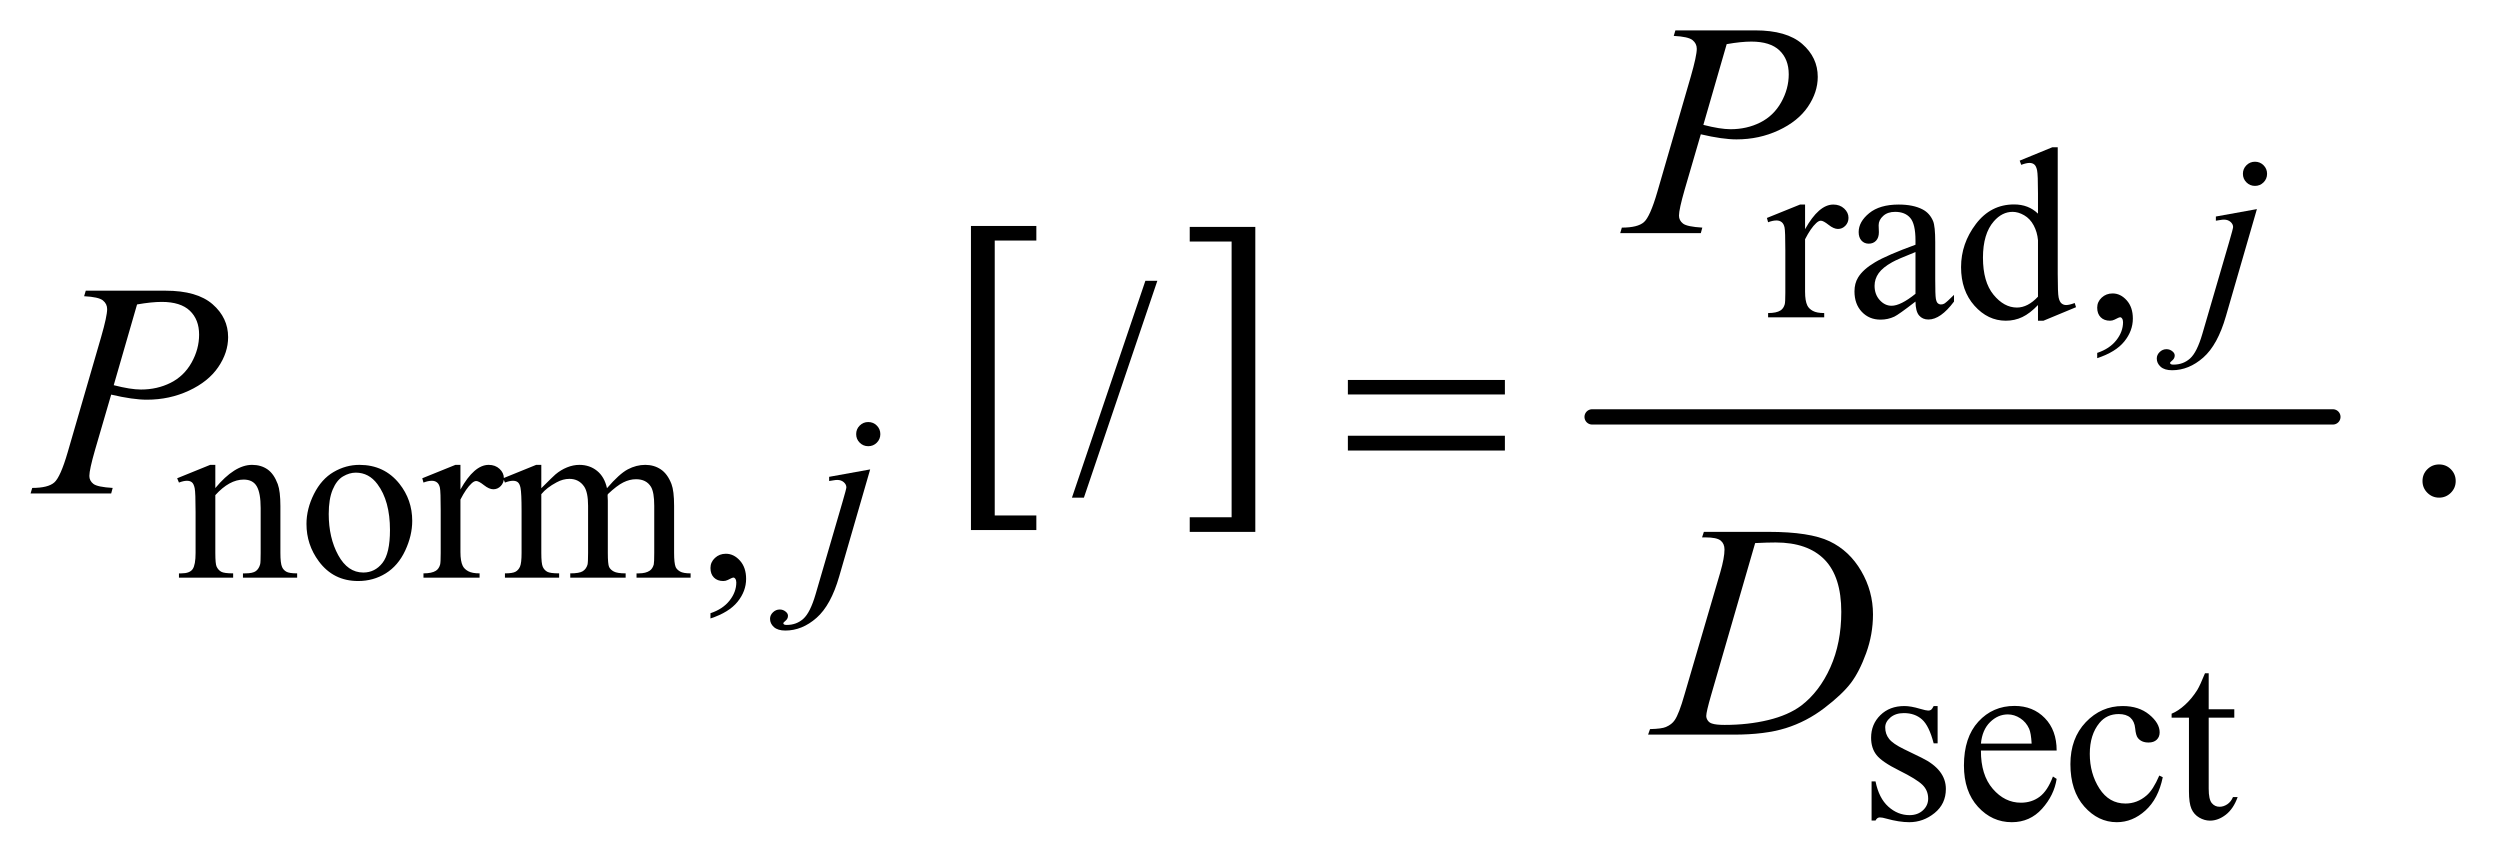
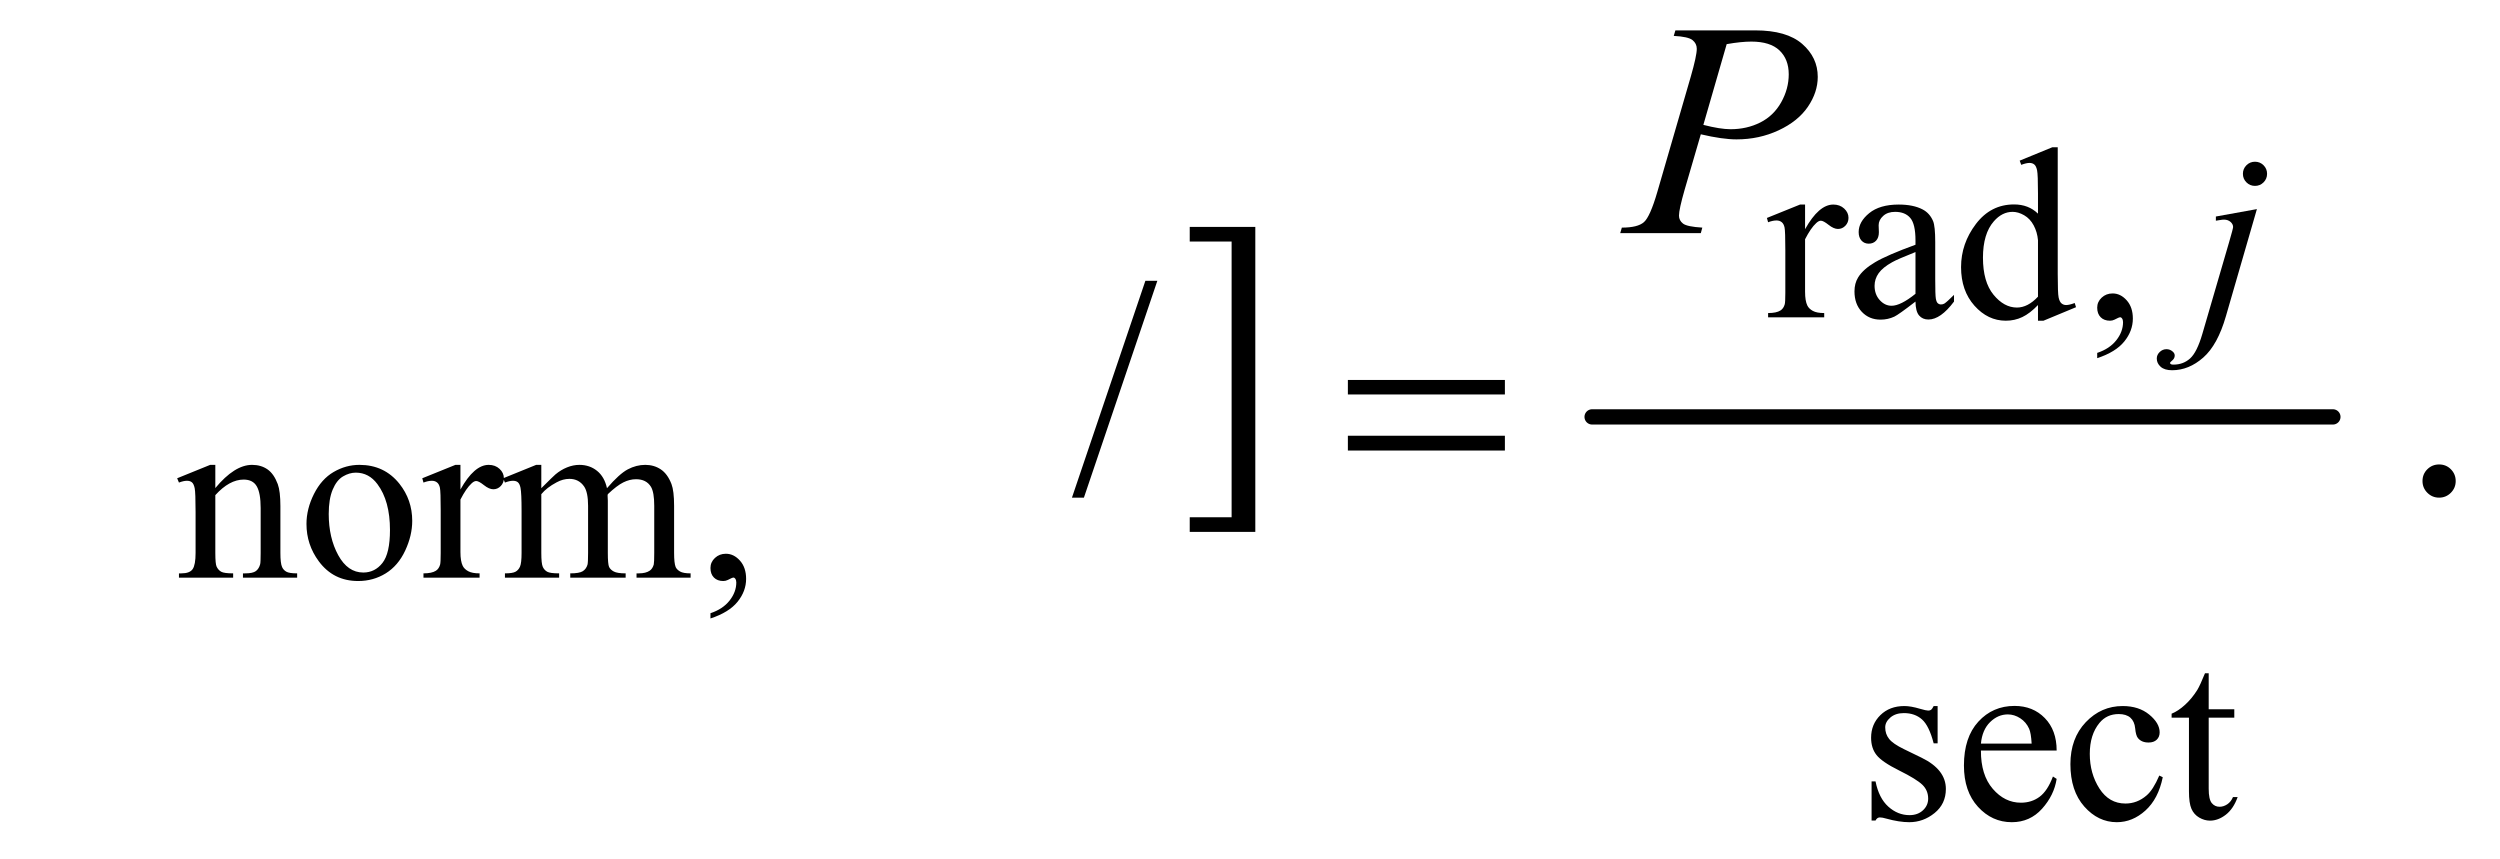
<svg xmlns="http://www.w3.org/2000/svg" stroke-dasharray="none" shape-rendering="auto" font-family="'Dialog'" text-rendering="auto" width="128" fill-opacity="1" color-interpolation="auto" color-rendering="auto" preserveAspectRatio="xMidYMid meet" font-size="12px" viewBox="0 0 128 44" fill="black" stroke="black" image-rendering="auto" stroke-miterlimit="10" stroke-linecap="square" stroke-linejoin="miter" font-style="normal" stroke-width="1" height="44" stroke-dashoffset="0" font-weight="normal" stroke-opacity="1">
  <defs id="genericDefs" />
  <g>
    <defs id="defs1">
      <clipPath clipPathUnits="userSpaceOnUse" id="clipPath1">
        <path d="M0.914 2.873 L81.975 2.873 L81.975 30.687 L0.914 30.687 L0.914 2.873 Z" />
      </clipPath>
      <clipPath clipPathUnits="userSpaceOnUse" id="clipPath2">
        <path d="M29.293 92.074 L29.293 983.551 L2627.395 983.551 L2627.395 92.074 Z" />
      </clipPath>
    </defs>
    <g transform="scale(1.576,1.576) translate(-0.914,-2.873) matrix(0.031,0,0,0.031,0,0)">
-       <path d="M1115.547 648.156 L1047.016 648.156 L1047.016 329.484 L1115.547 329.484 L1115.547 344.766 L1071.938 344.766 L1071.938 632.875 L1115.547 632.875 L1115.547 648.156 Z" stroke="none" clip-path="url(#clipPath2)" />
-     </g>
+       </g>
    <g transform="matrix(0.049,0,0,0.049,-1.44,-4.527)">
      <path d="M1272.531 329.484 L1341.062 329.484 L1341.062 648.156 L1272.531 648.156 L1272.531 632.875 L1316.297 632.875 L1316.297 344.766 L1272.531 344.766 L1272.531 329.484 Z" stroke="none" clip-path="url(#clipPath2)" />
    </g>
    <g stroke-width="16" transform="matrix(0.049,0,0,0.049,-1.44,-4.527)" stroke-linejoin="round" stroke-linecap="round">
      <line y2="528" fill="none" x1="1693" clip-path="url(#clipPath2)" x2="2467" y1="528" />
    </g>
    <g transform="matrix(0.049,0,0,0.049,-1.44,-4.527)">
      <path d="M1915.5 306.125 L1915.5 331.875 Q1929.875 306.125 1945 306.125 Q1951.875 306.125 1956.375 310.312 Q1960.875 314.5 1960.875 320 Q1960.875 324.875 1957.625 328.25 Q1954.375 331.625 1949.875 331.625 Q1945.5 331.625 1940.062 327.312 Q1934.625 323 1932 323 Q1929.75 323 1927.125 325.5 Q1921.5 330.625 1915.5 342.375 L1915.5 397.25 Q1915.5 406.75 1917.875 411.625 Q1919.5 415 1923.625 417.25 Q1927.75 419.5 1935.5 419.5 L1935.5 424 L1876.875 424 L1876.875 419.5 Q1885.625 419.5 1889.875 416.75 Q1893 414.75 1894.25 410.375 Q1894.875 408.25 1894.875 398.25 L1894.875 353.875 Q1894.875 333.875 1894.062 330.062 Q1893.25 326.25 1891.062 324.5 Q1888.875 322.75 1885.625 322.75 Q1881.75 322.75 1876.875 324.625 L1875.625 320.125 L1910.25 306.125 L1915.5 306.125 ZM2030.875 407.5 Q2013.25 421.125 2008.75 423.25 Q2002 426.375 1994.375 426.375 Q1982.5 426.375 1974.812 418.25 Q1967.125 410.125 1967.125 396.875 Q1967.125 388.5 1970.875 382.375 Q1976 373.875 1988.688 366.375 Q2001.375 358.875 2030.875 348.125 L2030.875 343.625 Q2030.875 326.5 2025.438 320.125 Q2020 313.75 2009.625 313.75 Q2001.75 313.75 1997.125 318 Q1992.375 322.25 1992.375 327.75 L1992.625 335 Q1992.625 340.75 1989.688 343.875 Q1986.75 347 1982 347 Q1977.375 347 1974.438 343.75 Q1971.5 340.5 1971.5 334.875 Q1971.5 324.125 1982.5 315.125 Q1993.5 306.125 2013.375 306.125 Q2028.625 306.125 2038.375 311.25 Q2045.75 315.125 2049.25 323.375 Q2051.5 328.75 2051.5 345.375 L2051.5 384.25 Q2051.5 400.625 2052.125 404.312 Q2052.75 408 2054.188 409.25 Q2055.625 410.5 2057.5 410.5 Q2059.5 410.5 2061 409.625 Q2063.625 408 2071.125 400.5 L2071.125 407.5 Q2057.125 426.25 2044.375 426.25 Q2038.25 426.25 2034.625 422 Q2031 417.75 2030.875 407.5 ZM2030.875 399.375 L2030.875 355.75 Q2012 363.25 2006.5 366.375 Q1996.625 371.875 1992.375 377.875 Q1988.125 383.875 1988.125 391 Q1988.125 400 1993.5 405.938 Q1998.875 411.875 2005.875 411.875 Q2015.375 411.875 2030.875 399.375 ZM2158.875 411.125 Q2150.5 419.875 2142.5 423.688 Q2134.5 427.5 2125.25 427.5 Q2106.5 427.5 2092.5 411.812 Q2078.5 396.125 2078.5 371.5 Q2078.5 346.875 2094 326.438 Q2109.5 306 2133.875 306 Q2149 306 2158.875 315.625 L2158.875 294.5 Q2158.875 274.875 2157.938 270.375 Q2157 265.875 2155 264.25 Q2153 262.625 2150 262.625 Q2146.75 262.625 2141.375 264.625 L2139.75 260.25 L2173.875 246.25 L2179.5 246.25 L2179.5 378.625 Q2179.5 398.75 2180.438 403.188 Q2181.375 407.625 2183.438 409.375 Q2185.5 411.125 2188.25 411.125 Q2191.625 411.125 2197.25 409 L2198.625 413.375 L2164.625 427.5 L2158.875 427.5 L2158.875 411.125 ZM2158.875 402.375 L2158.875 343.375 Q2158.125 334.875 2154.375 327.875 Q2150.625 320.875 2144.438 317.312 Q2138.25 313.75 2132.375 313.75 Q2121.375 313.75 2112.75 323.625 Q2101.375 336.625 2101.375 361.625 Q2101.375 386.875 2112.375 400.312 Q2123.375 413.75 2136.875 413.75 Q2148.25 413.75 2158.875 402.375 ZM2220.75 466.625 L2220.75 461.125 Q2233.625 456.875 2240.688 447.938 Q2247.75 439 2247.75 429 Q2247.75 426.625 2246.625 425 Q2245.75 423.875 2244.875 423.875 Q2243.5 423.875 2238.875 426.375 Q2236.625 427.5 2234.125 427.5 Q2228 427.5 2224.375 423.875 Q2220.75 420.25 2220.75 413.875 Q2220.75 407.75 2225.438 403.375 Q2230.125 399 2236.875 399 Q2245.125 399 2251.562 406.188 Q2258 413.375 2258 425.25 Q2258 438.125 2249.062 449.188 Q2240.125 460.25 2220.75 466.625 Z" stroke="none" clip-path="url(#clipPath2)" />
    </g>
    <g transform="matrix(0.049,0,0,0.049,-1.44,-4.527)">
      <path d="M254.375 602.375 Q274.5 578.125 292.75 578.125 Q302.125 578.125 308.875 582.812 Q315.625 587.5 319.625 598.25 Q322.375 605.75 322.375 621.25 L322.375 670.125 Q322.375 681 324.125 684.875 Q325.5 688 328.562 689.75 Q331.625 691.5 339.875 691.5 L339.875 696 L283.25 696 L283.25 691.5 L285.625 691.5 Q293.625 691.5 296.812 689.062 Q300 686.625 301.25 681.875 Q301.75 680 301.75 670.125 L301.75 623.25 Q301.75 607.625 297.688 600.562 Q293.625 593.5 284 593.5 Q269.125 593.5 254.375 609.75 L254.375 670.125 Q254.375 681.75 255.75 684.5 Q257.5 688.125 260.562 689.812 Q263.625 691.5 273 691.5 L273 696 L216.375 696 L216.375 691.5 L218.875 691.5 Q227.625 691.5 230.688 687.062 Q233.75 682.625 233.75 670.125 L233.75 627.625 Q233.75 607 232.812 602.5 Q231.875 598 229.938 596.375 Q228 594.75 224.75 594.75 Q221.25 594.75 216.375 596.625 L214.5 592.125 L249 578.125 L254.375 578.125 L254.375 602.375 ZM405 578.125 Q431 578.125 446.75 597.875 Q460.125 614.75 460.125 636.625 Q460.125 652 452.75 667.75 Q445.375 683.5 432.438 691.5 Q419.5 699.5 403.625 699.5 Q377.75 699.5 362.5 678.875 Q349.625 661.5 349.625 639.875 Q349.625 624.125 357.438 608.562 Q365.25 593 378 585.562 Q390.75 578.125 405 578.125 ZM401.125 586.25 Q394.5 586.25 387.812 590.188 Q381.125 594.125 377 604 Q372.875 613.875 372.875 629.375 Q372.875 654.375 382.812 672.5 Q392.75 690.625 409 690.625 Q421.125 690.625 429 680.625 Q436.875 670.625 436.875 646.25 Q436.875 615.75 423.75 598.25 Q414.875 586.25 401.125 586.25 ZM510.5 578.125 L510.5 603.875 Q524.875 578.125 540 578.125 Q546.875 578.125 551.375 582.312 Q555.875 586.5 555.875 592 Q555.875 596.875 552.625 600.25 Q549.375 603.625 544.875 603.625 Q540.5 603.625 535.062 599.312 Q529.625 595 527 595 Q524.75 595 522.125 597.5 Q516.5 602.625 510.5 614.375 L510.5 669.25 Q510.5 678.75 512.875 683.625 Q514.5 687 518.625 689.25 Q522.75 691.5 530.5 691.5 L530.5 696 L471.875 696 L471.875 691.5 Q480.625 691.5 484.875 688.75 Q488 686.75 489.25 682.375 Q489.875 680.25 489.875 670.25 L489.875 625.875 Q489.875 605.875 489.062 602.062 Q488.25 598.25 486.062 596.5 Q483.875 594.75 480.625 594.75 Q476.75 594.75 471.875 596.625 L470.625 592.125 L505.25 578.125 L510.5 578.125 ZM595 602.5 Q607.5 590 609.75 588.125 Q615.375 583.375 621.875 580.75 Q628.375 578.125 634.75 578.125 Q645.5 578.125 653.25 584.375 Q661 590.625 663.625 602.5 Q676.5 587.5 685.375 582.812 Q694.25 578.125 703.625 578.125 Q712.75 578.125 719.812 582.812 Q726.875 587.5 731 598.125 Q733.75 605.375 733.75 620.875 L733.75 670.125 Q733.75 680.875 735.375 684.875 Q736.625 687.625 740 689.562 Q743.375 691.5 751 691.5 L751 696 L694.5 696 L694.5 691.5 L696.875 691.5 Q704.25 691.5 708.375 688.625 Q711.25 686.625 712.5 682.25 Q713 680.125 713 670.125 L713 620.875 Q713 606.875 709.625 601.125 Q704.75 593.125 694 593.125 Q687.375 593.125 680.688 596.438 Q674 599.75 664.5 608.75 L664.25 610.125 L664.5 615.5 L664.5 670.125 Q664.5 681.875 665.812 684.75 Q667.125 687.625 670.75 689.562 Q674.375 691.5 683.125 691.5 L683.125 696 L625.25 696 L625.25 691.5 Q634.75 691.5 638.312 689.25 Q641.875 687 643.25 682.5 Q643.875 680.375 643.875 670.125 L643.875 620.875 Q643.875 606.875 639.75 600.75 Q634.25 592.75 624.375 592.75 Q617.625 592.75 611 596.375 Q600.625 601.875 595 608.75 L595 670.125 Q595 681.375 596.562 684.75 Q598.125 688.125 601.188 689.812 Q604.25 691.5 613.625 691.5 L613.625 696 L557 696 L557 691.5 Q564.875 691.5 568 689.812 Q571.125 688.125 572.75 684.438 Q574.375 680.75 574.375 670.125 L574.375 626.375 Q574.375 607.5 573.25 602 Q572.375 597.875 570.5 596.312 Q568.625 594.75 565.375 594.75 Q561.875 594.75 557 596.625 L555.125 592.125 L589.625 578.125 L595 578.125 L595 602.5 ZM771.75 738.625 L771.75 733.125 Q784.625 728.875 791.688 719.938 Q798.75 711 798.75 701 Q798.75 698.625 797.625 697 Q796.75 695.875 795.875 695.875 Q794.5 695.875 789.875 698.375 Q787.625 699.5 785.125 699.5 Q779 699.5 775.375 695.875 Q771.75 692.25 771.75 685.875 Q771.75 679.75 776.438 675.375 Q781.125 671 787.875 671 Q796.125 671 802.562 678.188 Q809 685.375 809 697.25 Q809 710.125 800.062 721.188 Q791.125 732.25 771.75 738.625 Z" stroke="none" clip-path="url(#clipPath2)" />
    </g>
    <g transform="matrix(0.049,0,0,0.049,-1.44,-4.527)">
      <path d="M2054 830.125 L2054 869.125 L2049.875 869.125 Q2045.125 850.75 2037.688 844.125 Q2030.25 837.5 2018.75 837.5 Q2010 837.5 2004.625 842.125 Q1999.25 846.75 1999.25 852.375 Q1999.25 859.375 2003.25 864.375 Q2007.125 869.5 2019 875.25 L2037.25 884.125 Q2062.625 896.5 2062.625 916.75 Q2062.625 932.375 2050.812 941.938 Q2039 951.5 2024.375 951.5 Q2013.875 951.5 2000.375 947.75 Q1996.25 946.5 1993.625 946.5 Q1990.75 946.5 1989.125 949.75 L1985 949.75 L1985 908.875 L1989.125 908.875 Q1992.625 926.375 2002.5 935.25 Q2012.375 944.125 2024.625 944.125 Q2033.25 944.125 2038.688 939.062 Q2044.125 934 2044.125 926.875 Q2044.125 918.25 2038.062 912.375 Q2032 906.5 2013.875 897.5 Q1995.75 888.5 1990.125 881.25 Q1984.5 874.125 1984.5 863.25 Q1984.5 849.125 1994.188 839.625 Q2003.875 830.125 2019.25 830.125 Q2026 830.125 2035.625 833 Q2042 834.875 2044.125 834.875 Q2046.125 834.875 2047.25 834 Q2048.375 833.125 2049.875 830.125 L2054 830.125 ZM2099.25 876.625 Q2099.125 902.125 2111.625 916.625 Q2124.125 931.125 2141 931.125 Q2152.25 931.125 2160.562 924.938 Q2168.875 918.75 2174.5 903.75 L2178.375 906.25 Q2175.75 923.375 2163.125 937.438 Q2150.5 951.5 2131.5 951.5 Q2110.875 951.5 2096.188 935.438 Q2081.5 919.375 2081.5 892.25 Q2081.5 862.875 2096.562 846.438 Q2111.625 830 2134.375 830 Q2153.625 830 2166 842.688 Q2178.375 855.375 2178.375 876.625 L2099.25 876.625 ZM2099.25 869.375 L2152.25 869.375 Q2151.625 858.375 2149.625 853.875 Q2146.5 846.875 2140.312 842.875 Q2134.125 838.875 2127.375 838.875 Q2117 838.875 2108.812 846.938 Q2100.625 855 2099.25 869.375 ZM2289.25 904.5 Q2284.625 927.125 2271.125 939.312 Q2257.625 951.5 2241.25 951.5 Q2221.75 951.5 2207.25 935.125 Q2192.75 918.75 2192.75 890.875 Q2192.75 863.875 2208.812 847 Q2224.875 830.125 2247.375 830.125 Q2264.25 830.125 2275.125 839.062 Q2286 848 2286 857.625 Q2286 862.375 2282.938 865.312 Q2279.875 868.25 2274.375 868.25 Q2267 868.25 2263.25 863.5 Q2261.125 860.875 2260.438 853.5 Q2259.75 846.125 2255.375 842.25 Q2251 838.5 2243.25 838.5 Q2230.75 838.5 2223.125 847.75 Q2213 860 2213 880.125 Q2213 900.625 2223.062 916.312 Q2233.125 932 2250.25 932 Q2262.5 932 2272.25 923.625 Q2279.125 917.875 2285.625 902.75 L2289.25 904.5 ZM2337.25 795.875 L2337.25 833.5 L2364 833.5 L2364 842.25 L2337.25 842.25 L2337.25 916.5 Q2337.25 927.625 2340.438 931.5 Q2343.625 935.375 2348.625 935.375 Q2352.75 935.375 2356.625 932.812 Q2360.5 930.25 2362.625 925.25 L2367.5 925.25 Q2363.125 937.5 2355.125 943.688 Q2347.125 949.875 2338.625 949.875 Q2332.875 949.875 2327.375 946.688 Q2321.875 943.5 2319.25 937.562 Q2316.625 931.625 2316.625 919.25 L2316.625 842.25 L2298.5 842.25 L2298.5 838.125 Q2305.375 835.375 2312.562 828.812 Q2319.75 822.25 2325.375 813.25 Q2328.25 808.5 2333.375 795.875 L2337.25 795.875 Z" stroke="none" clip-path="url(#clipPath2)" />
    </g>
    <g transform="matrix(0.049,0,0,0.049,-1.44,-4.527)">
      <path d="M2578 577.688 Q2585.344 577.688 2590.344 582.766 Q2595.344 587.844 2595.344 595.031 Q2595.344 602.219 2590.266 607.297 Q2585.188 612.375 2578 612.375 Q2570.812 612.375 2565.734 607.297 Q2560.656 602.219 2560.656 595.031 Q2560.656 587.688 2565.734 582.688 Q2570.812 577.688 2578 577.688 Z" stroke="none" clip-path="url(#clipPath2)" />
    </g>
    <g transform="matrix(0.049,0,0,0.049,-1.44,-4.527)">
      <path d="M1238.688 385.812 L1161.969 612.375 L1149.469 612.375 L1226.188 385.812 L1238.688 385.812 Z" stroke="none" clip-path="url(#clipPath2)" />
    </g>
    <g transform="matrix(0.049,0,0,0.049,-1.44,-4.527)">
      <path d="M2385.625 261.375 Q2390.875 261.375 2394.562 265.062 Q2398.25 268.75 2398.25 274 Q2398.25 279.25 2394.562 282.938 Q2390.875 286.625 2385.625 286.625 Q2380.375 286.625 2376.688 282.938 Q2373 279.25 2373 274 Q2373 268.75 2376.688 265.062 Q2380.375 261.375 2385.625 261.375 ZM2387.625 310.875 L2355.25 422.75 Q2346.625 452.75 2331.562 466 Q2316.5 479.25 2299 479.25 Q2291.125 479.25 2287.062 475.625 Q2283 472 2283 467 Q2283 463.125 2286.062 460.188 Q2289.125 457.25 2293.125 457.25 Q2296.75 457.25 2299.5 459.625 Q2301.75 461.5 2301.75 463.875 Q2301.75 467.125 2298.625 469.5 Q2296.875 470.875 2296.875 471.75 L2297.125 472.375 Q2297.5 472.875 2298.25 473.125 Q2299 473.375 2300.5 473.375 Q2310.625 473.375 2317.812 466.938 Q2325 460.5 2330.625 441.25 L2358.625 345.25 Q2362.75 331.125 2362.75 329.625 Q2362.75 326.625 2360.062 324.25 Q2357.375 321.875 2353.25 321.875 Q2351.625 321.875 2349.5 322.25 Q2347.875 322.5 2344.75 323 L2344.75 318.625 L2387.625 310.875 Z" stroke="none" clip-path="url(#clipPath2)" />
    </g>
    <g transform="matrix(0.049,0,0,0.049,-1.44,-4.527)">
-       <path d="M936.625 533.375 Q941.875 533.375 945.562 537.062 Q949.25 540.75 949.25 546 Q949.25 551.25 945.562 554.938 Q941.875 558.625 936.625 558.625 Q931.375 558.625 927.688 554.938 Q924 551.25 924 546 Q924 540.75 927.688 537.062 Q931.375 533.375 936.625 533.375 ZM938.625 582.875 L906.25 694.75 Q897.625 724.75 882.562 738 Q867.5 751.25 850 751.25 Q842.125 751.25 838.062 747.625 Q834 744 834 739 Q834 735.125 837.062 732.188 Q840.125 729.25 844.125 729.25 Q847.75 729.25 850.5 731.625 Q852.75 733.5 852.75 735.875 Q852.75 739.125 849.625 741.5 Q847.875 742.875 847.875 743.75 L848.125 744.375 Q848.5 744.875 849.25 745.125 Q850 745.375 851.5 745.375 Q861.625 745.375 868.812 738.938 Q876 732.5 881.625 713.25 L909.625 617.25 Q913.75 603.125 913.75 601.625 Q913.75 598.625 911.062 596.25 Q908.375 593.875 904.25 593.875 Q902.625 593.875 900.5 594.25 Q898.875 594.5 895.75 595 L895.75 590.625 L938.625 582.875 Z" stroke="none" clip-path="url(#clipPath2)" />
-     </g>
+       </g>
    <g transform="matrix(0.049,0,0,0.049,-1.44,-4.527)">
      <path d="M1780 124.125 L1863.438 124.125 Q1896.25 124.125 1912.5 138.266 Q1928.75 152.406 1928.75 172.719 Q1928.75 188.812 1918.438 203.969 Q1908.125 219.125 1887.812 228.578 Q1867.5 238.031 1843.906 238.031 Q1829.219 238.031 1806.562 232.719 L1789.688 290.531 Q1783.75 311.156 1783.75 317.719 Q1783.75 322.719 1787.969 326 Q1792.188 329.281 1808.125 330.219 L1806.562 336 L1722.344 336 L1724.062 330.219 Q1740.625 330.219 1747.109 324.516 Q1753.594 318.812 1761.094 293.031 L1796.094 172.406 Q1802.344 150.688 1802.344 143.344 Q1802.344 137.875 1797.891 134.281 Q1793.438 130.688 1778.281 129.906 L1780 124.125 ZM1809.219 222.875 Q1826.875 227.406 1837.656 227.406 Q1854.688 227.406 1868.672 220.375 Q1882.656 213.344 1890.547 199.281 Q1898.438 185.219 1898.438 170.062 Q1898.438 154.281 1888.75 145.062 Q1879.062 135.844 1859.375 135.844 Q1848.75 135.844 1833.594 138.5 L1809.219 222.875 Z" stroke="none" clip-path="url(#clipPath2)" />
    </g>
    <g transform="matrix(0.049,0,0,0.049,-1.44,-4.527)">
-       <path d="M119 396.125 L202.438 396.125 Q235.25 396.125 251.5 410.266 Q267.75 424.406 267.75 444.719 Q267.75 460.812 257.438 475.969 Q247.125 491.125 226.812 500.578 Q206.5 510.031 182.906 510.031 Q168.219 510.031 145.562 504.719 L128.688 562.531 Q122.75 583.156 122.75 589.719 Q122.75 594.719 126.969 598 Q131.188 601.281 147.125 602.219 L145.562 608 L61.344 608 L63.062 602.219 Q79.625 602.219 86.109 596.516 Q92.594 590.812 100.094 565.031 L135.094 444.406 Q141.344 422.688 141.344 415.344 Q141.344 409.875 136.891 406.281 Q132.438 402.688 117.281 401.906 L119 396.125 ZM148.219 494.875 Q165.875 499.406 176.656 499.406 Q193.688 499.406 207.672 492.375 Q221.656 485.344 229.547 471.281 Q237.438 457.219 237.438 442.062 Q237.438 426.281 227.75 417.062 Q218.062 407.844 198.375 407.844 Q187.75 407.844 172.594 410.5 L148.219 494.875 Z" stroke="none" clip-path="url(#clipPath2)" />
-     </g>
+       </g>
    <g transform="matrix(0.049,0,0,0.049,-1.44,-4.527)">
-       <path d="M1807.875 653.906 L1809.75 648.125 L1877.406 648.125 Q1920.375 648.125 1941.078 657.969 Q1961.781 667.812 1974.125 688.984 Q1986.469 710.156 1986.469 734.375 Q1986.469 755.156 1979.359 774.766 Q1972.25 794.375 1963.266 806.172 Q1954.281 817.969 1935.688 832.188 Q1917.094 846.406 1895.375 853.203 Q1873.656 860 1841.156 860 L1751.469 860 L1753.5 854.219 Q1765.844 853.906 1770.062 852.031 Q1776.312 849.375 1779.281 844.844 Q1783.812 838.281 1789.438 818.438 L1826.938 690.312 Q1831.312 675.156 1831.312 666.562 Q1831.312 660.469 1827.25 657.188 Q1823.188 653.906 1811.312 653.906 L1807.875 653.906 ZM1863.344 659.844 L1817.406 818.438 Q1812.25 836.25 1812.25 840.469 Q1812.25 842.969 1813.891 845.312 Q1815.531 847.656 1818.344 848.438 Q1822.406 849.844 1831.469 849.844 Q1856 849.844 1877.016 844.766 Q1898.031 839.688 1911.469 829.688 Q1930.531 815.156 1941.938 789.688 Q1953.344 764.219 1953.344 731.719 Q1953.344 695 1935.844 677.109 Q1918.344 659.219 1884.75 659.219 Q1876.469 659.219 1863.344 659.844 Z" stroke="none" clip-path="url(#clipPath2)" />
-     </g>
+       </g>
    <g transform="matrix(0.049,0,0,0.049,-1.44,-4.527)">
      <path d="M1437.781 489.406 L1601.844 489.406 L1601.844 504.562 L1437.781 504.562 L1437.781 489.406 ZM1437.781 547.688 L1601.844 547.688 L1601.844 563.156 L1437.781 563.156 L1437.781 547.688 Z" stroke="none" clip-path="url(#clipPath2)" />
    </g>
  </g>
</svg>